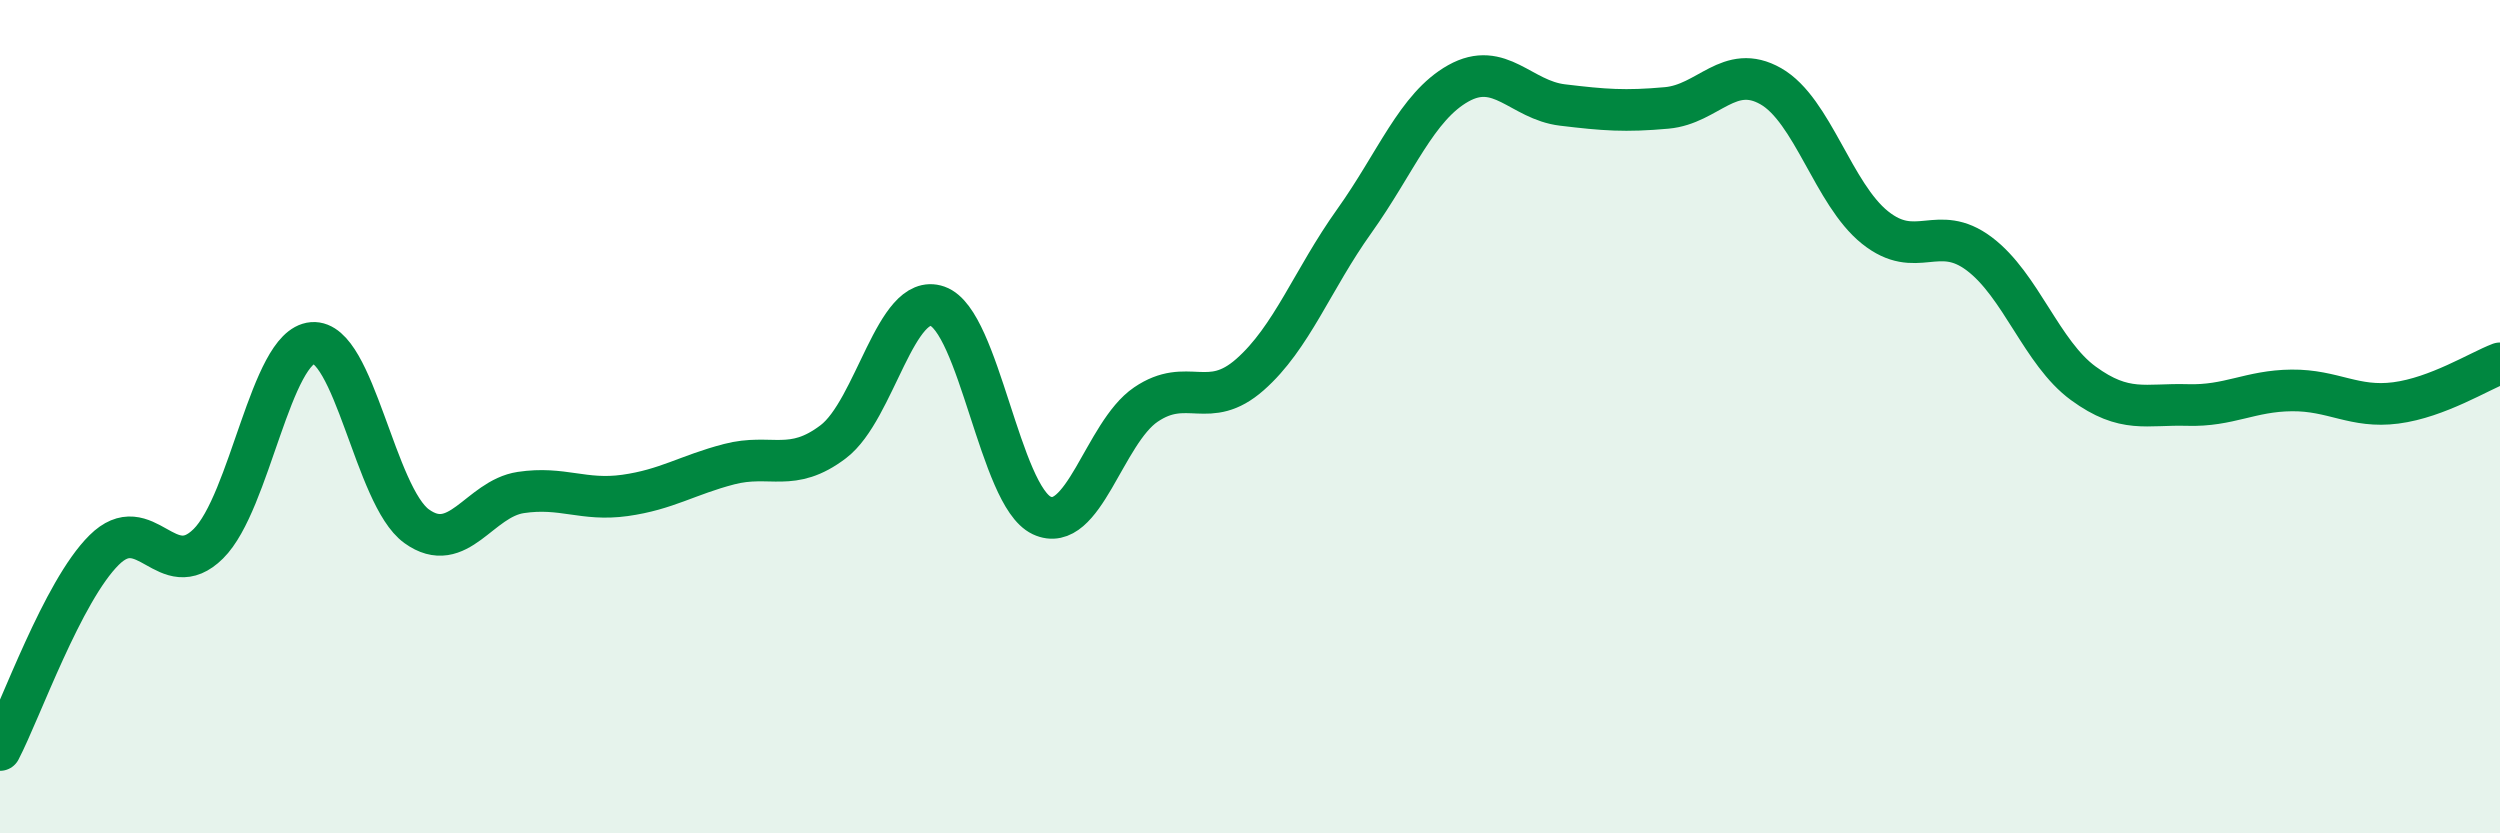
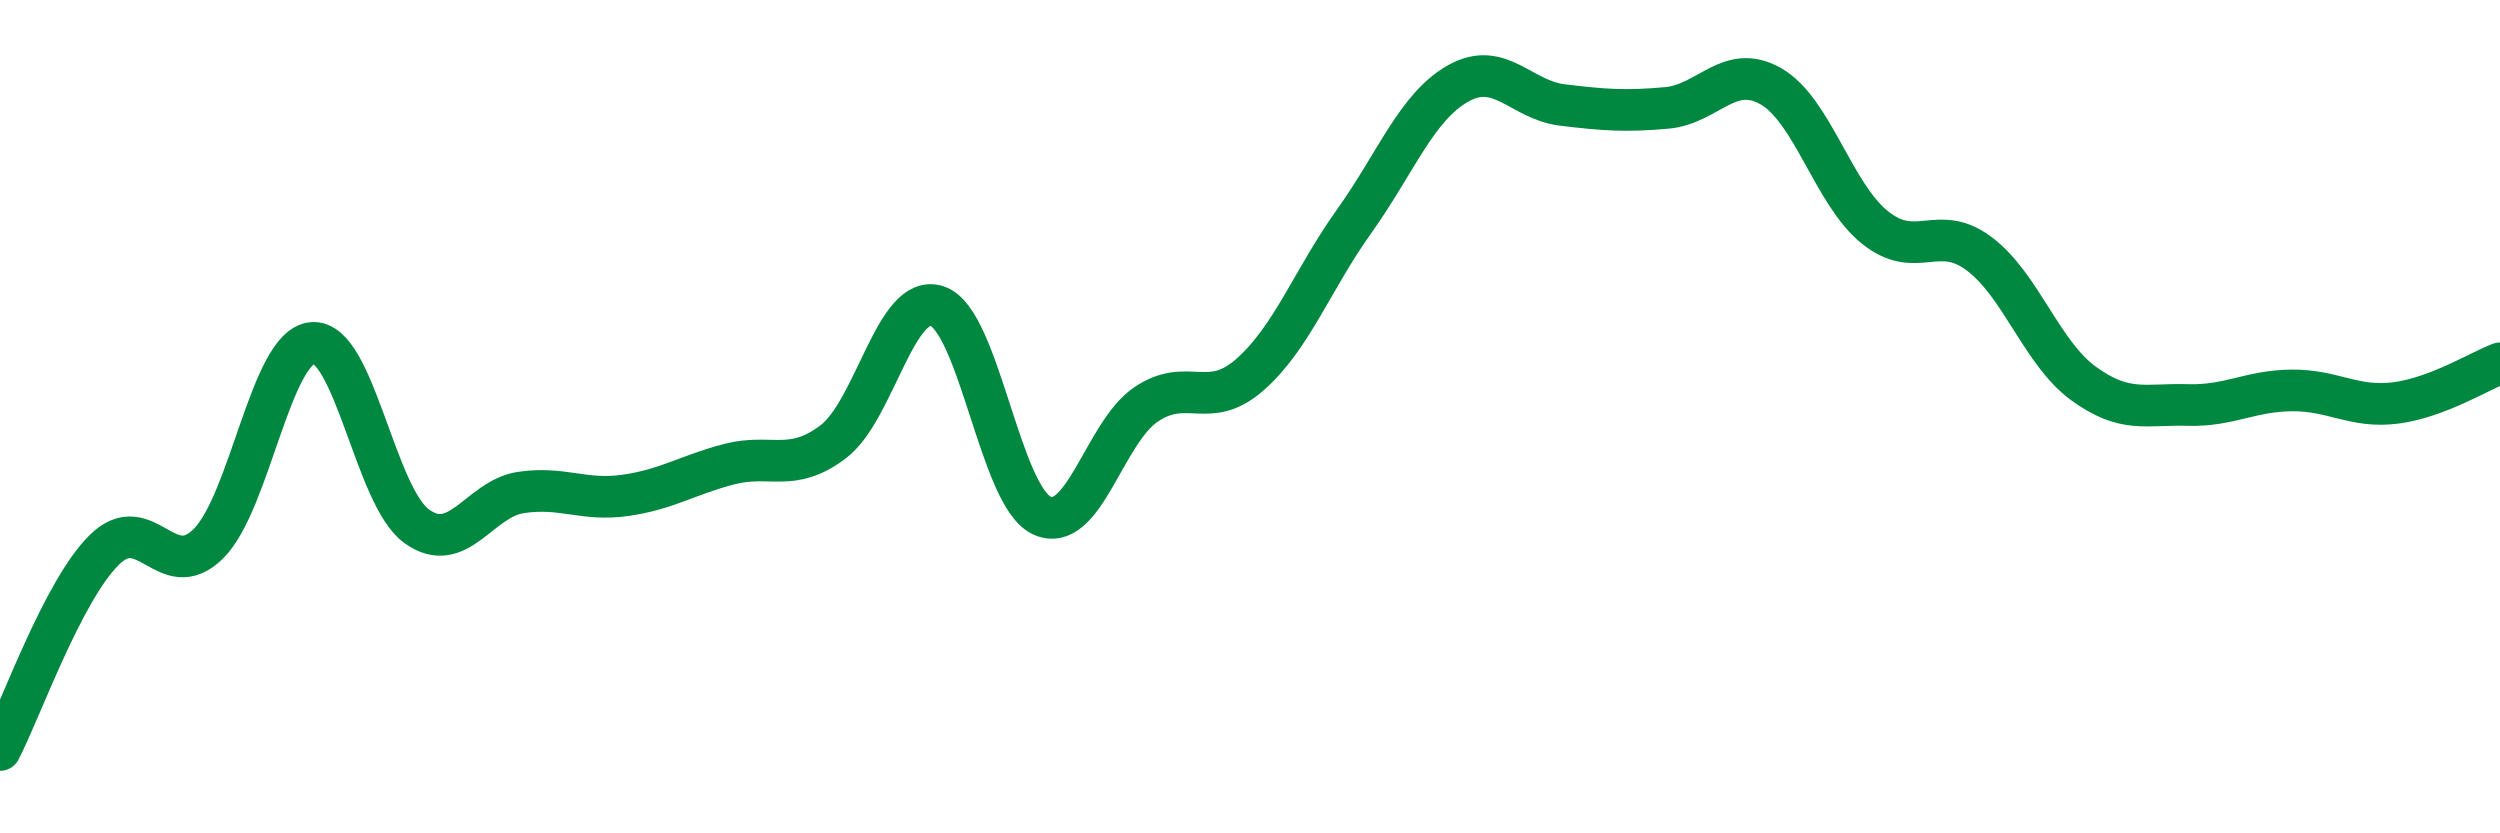
<svg xmlns="http://www.w3.org/2000/svg" width="60" height="20" viewBox="0 0 60 20">
-   <path d="M 0,18 C 0.5,17.04 1.5,14.19 2.5,13.2 C 3.5,12.21 4,14.04 5,13.05 C 6,12.06 6.5,8.31 7.5,8.23 C 8.5,8.15 9,11.91 10,12.63 C 11,13.35 11.5,11.97 12.5,11.82 C 13.5,11.67 14,12.03 15,11.89 C 16,11.75 16.5,11.4 17.5,11.14 C 18.5,10.88 19,11.36 20,10.6 C 21,9.84 21.5,7 22.5,7.35 C 23.5,7.7 24,11.9 25,12.37 C 26,12.84 26.5,10.39 27.5,9.71 C 28.5,9.03 29,9.87 30,8.99 C 31,8.11 31.5,6.71 32.5,5.31 C 33.5,3.91 34,2.56 35,2 C 36,1.44 36.5,2.4 37.5,2.52 C 38.5,2.64 39,2.68 40,2.59 C 41,2.5 41.5,1.5 42.5,2.07 C 43.5,2.64 44,4.66 45,5.46 C 46,6.26 46.5,5.34 47.5,6.09 C 48.5,6.84 49,8.47 50,9.2 C 51,9.93 51.5,9.69 52.5,9.72 C 53.5,9.75 54,9.38 55,9.37 C 56,9.36 56.5,9.8 57.5,9.67 C 58.5,9.54 59.5,8.91 60,8.72L60 20L0 20Z" fill="#008740" opacity="0.1" stroke-linecap="round" stroke-linejoin="round" />
  <path d="M 0,18 C 0.5,17.04 1.5,14.19 2.5,13.2 C 3.5,12.21 4,14.04 5,13.05 C 6,12.06 6.5,8.31 7.5,8.23 C 8.5,8.15 9,11.91 10,12.63 C 11,13.35 11.5,11.97 12.5,11.82 C 13.5,11.67 14,12.03 15,11.89 C 16,11.75 16.5,11.4 17.5,11.14 C 18.5,10.88 19,11.36 20,10.6 C 21,9.84 21.5,7 22.5,7.35 C 23.5,7.7 24,11.9 25,12.37 C 26,12.84 26.5,10.39 27.5,9.71 C 28.5,9.03 29,9.87 30,8.99 C 31,8.11 31.5,6.71 32.5,5.31 C 33.5,3.91 34,2.56 35,2 C 36,1.44 36.5,2.4 37.5,2.52 C 38.5,2.64 39,2.68 40,2.59 C 41,2.5 41.5,1.5 42.5,2.07 C 43.5,2.64 44,4.66 45,5.46 C 46,6.26 46.5,5.34 47.5,6.09 C 48.5,6.84 49,8.47 50,9.2 C 51,9.93 51.5,9.69 52.5,9.72 C 53.5,9.75 54,9.38 55,9.37 C 56,9.36 56.5,9.8 57.5,9.67 C 58.5,9.54 59.5,8.91 60,8.72" stroke="#008740" stroke-width="1" fill="none" stroke-linecap="round" stroke-linejoin="round" />
</svg>